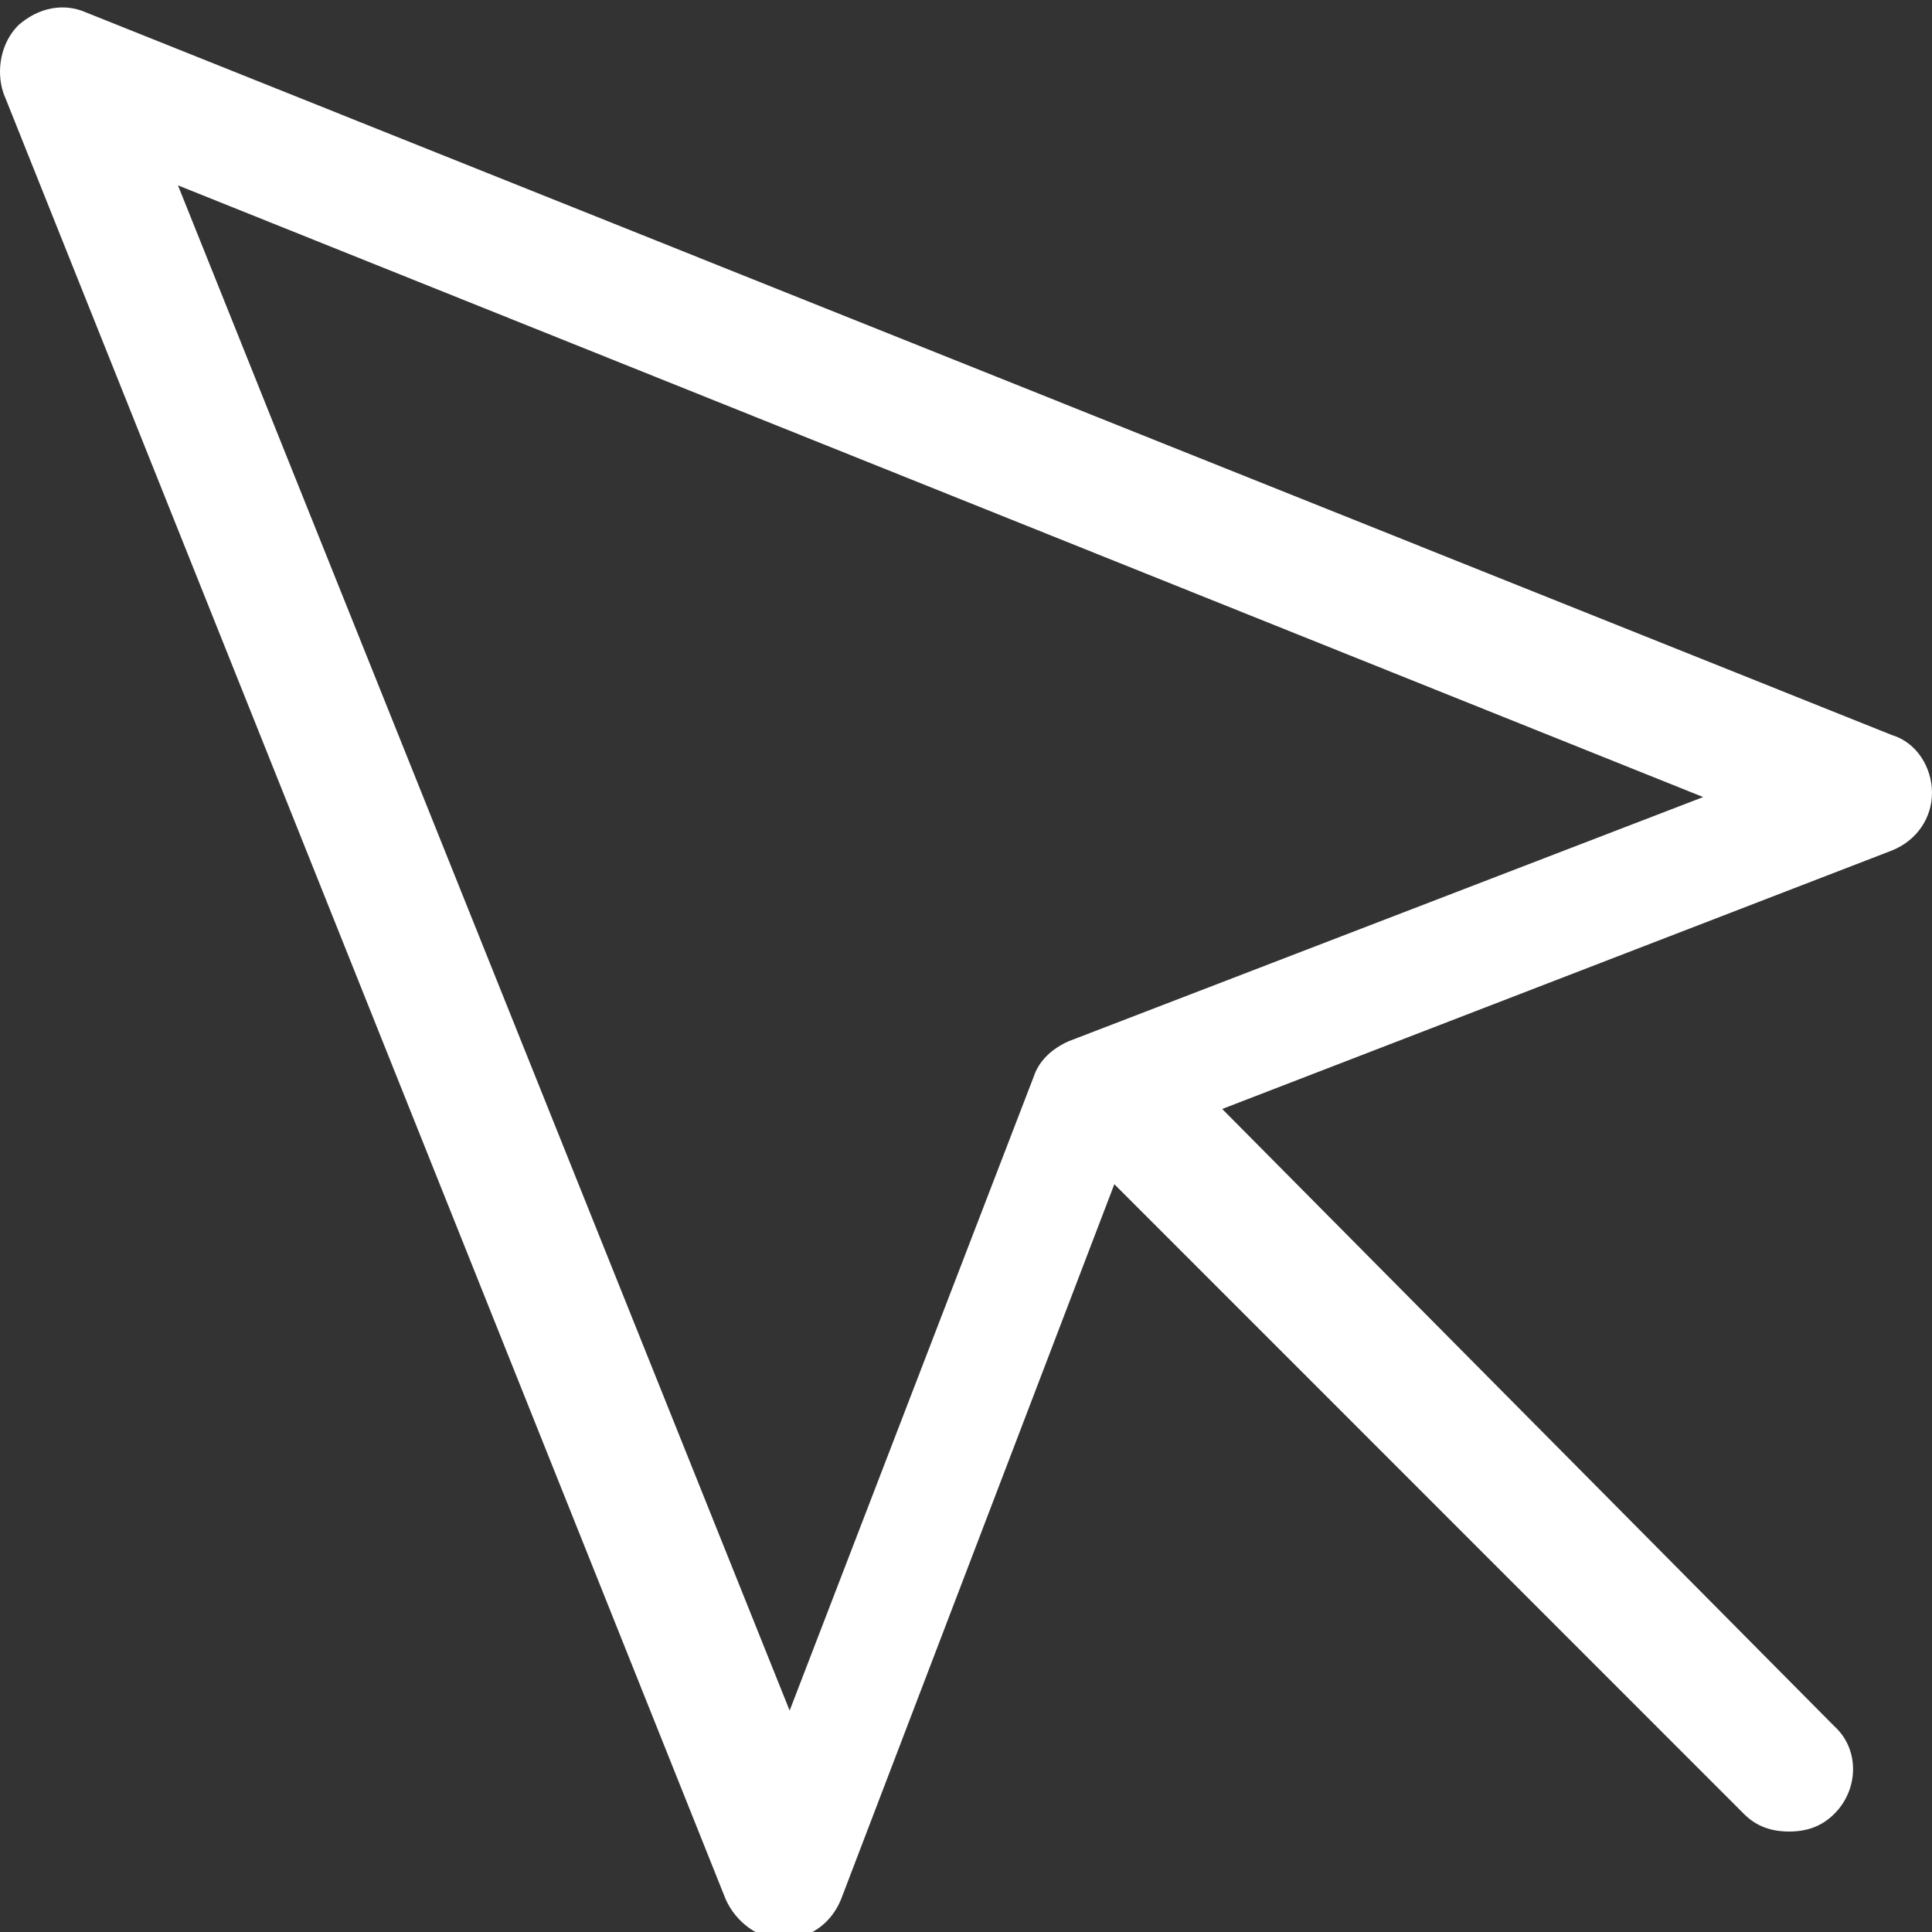
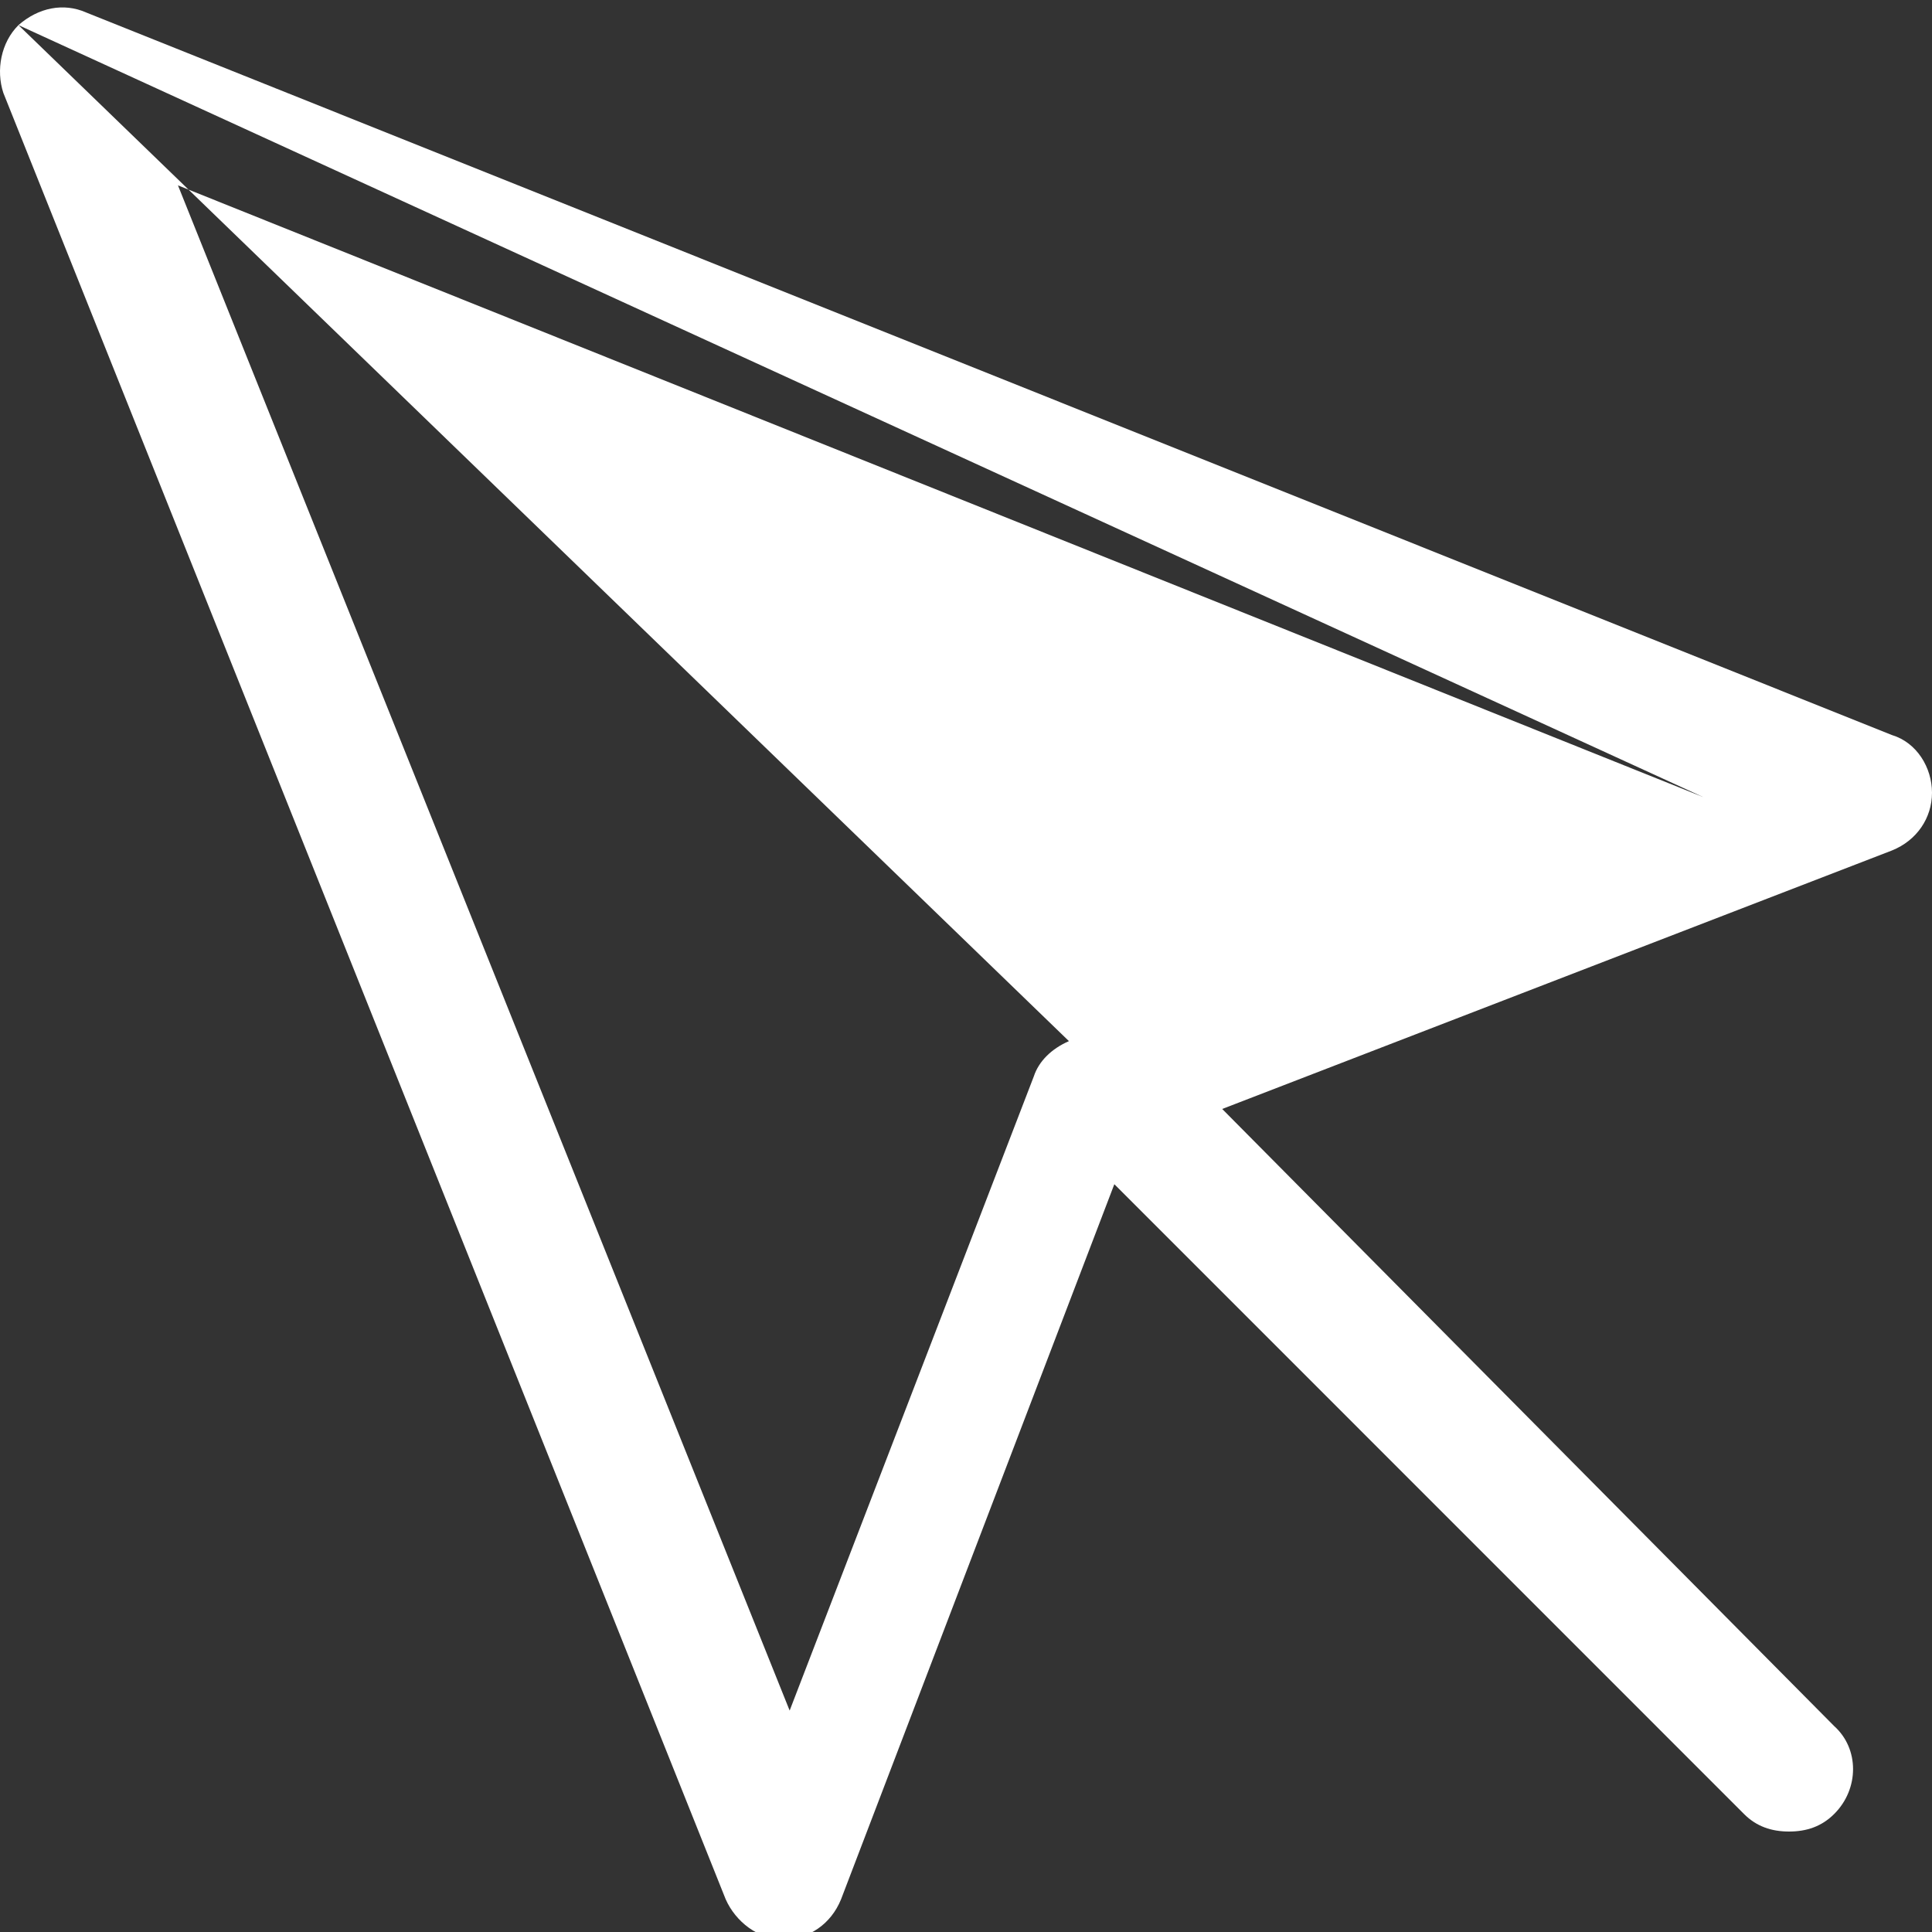
<svg xmlns="http://www.w3.org/2000/svg" width="18px" height="18px" viewBox="0 0 18 18" version="1.1">
  <rect x="0" y="0" width="18" height="18" fill="#333333" stroke="none" />
  <title>Mouse</title>
  <desc>Created with Sketch.</desc>
  <defs />
  <g id="Consumer-Report" stroke="none" stroke-width="1" fill="none" fill-rule="evenodd">
    <g id="Home" transform="translate(-1003, -12175)" fill="#FFFFFF">
      <g id="CTA" transform="translate(147, 11272.069)">
        <g transform="translate(103, 805)" id="Mouse">
          <g transform="translate(44, 92)">
            <g transform="translate(709, 6)">
-               <path d="M0.172,0.165 C0.008,0.328 -0.038,0.586 0.031,0.796 L6.761,17.626 C6.854,17.836 7.065,18 7.298,18 C7.532,18 7.742,17.859 7.836,17.626 L10.382,10.964 L16.248,16.831 C16.364,16.948 16.505,16.995 16.668,16.995 C16.832,16.995 16.972,16.948 17.089,16.831 C17.323,16.598 17.323,16.223 17.089,16.013 L11.387,10.263 L17.626,7.855 C17.859,7.762 18,7.551 18,7.317 C18,7.083 17.859,6.849 17.626,6.779 L0.802,0.047 C0.593,-0.045 0.359,0.001 0.172,0.165 L0.172,0.165 Z M15.868,7.357 L9.959,9.631 C9.796,9.702 9.678,9.819 9.632,9.959 L7.357,15.868 L1.658,1.658 L15.868,7.357 Z" id="Page-1" />
+               <path d="M0.172,0.165 C0.008,0.328 -0.038,0.586 0.031,0.796 L6.761,17.626 C6.854,17.836 7.065,18 7.298,18 C7.532,18 7.742,17.859 7.836,17.626 L10.382,10.964 L16.248,16.831 C16.364,16.948 16.505,16.995 16.668,16.995 C16.832,16.995 16.972,16.948 17.089,16.831 C17.323,16.598 17.323,16.223 17.089,16.013 L11.387,10.263 L17.626,7.855 C17.859,7.762 18,7.551 18,7.317 C18,7.083 17.859,6.849 17.626,6.779 L0.802,0.047 C0.593,-0.045 0.359,0.001 0.172,0.165 L0.172,0.165 Z L9.959,9.631 C9.796,9.702 9.678,9.819 9.632,9.959 L7.357,15.868 L1.658,1.658 L15.868,7.357 Z" id="Page-1" />
            </g>
          </g>
        </g>
      </g>
    </g>
  </g>
</svg>